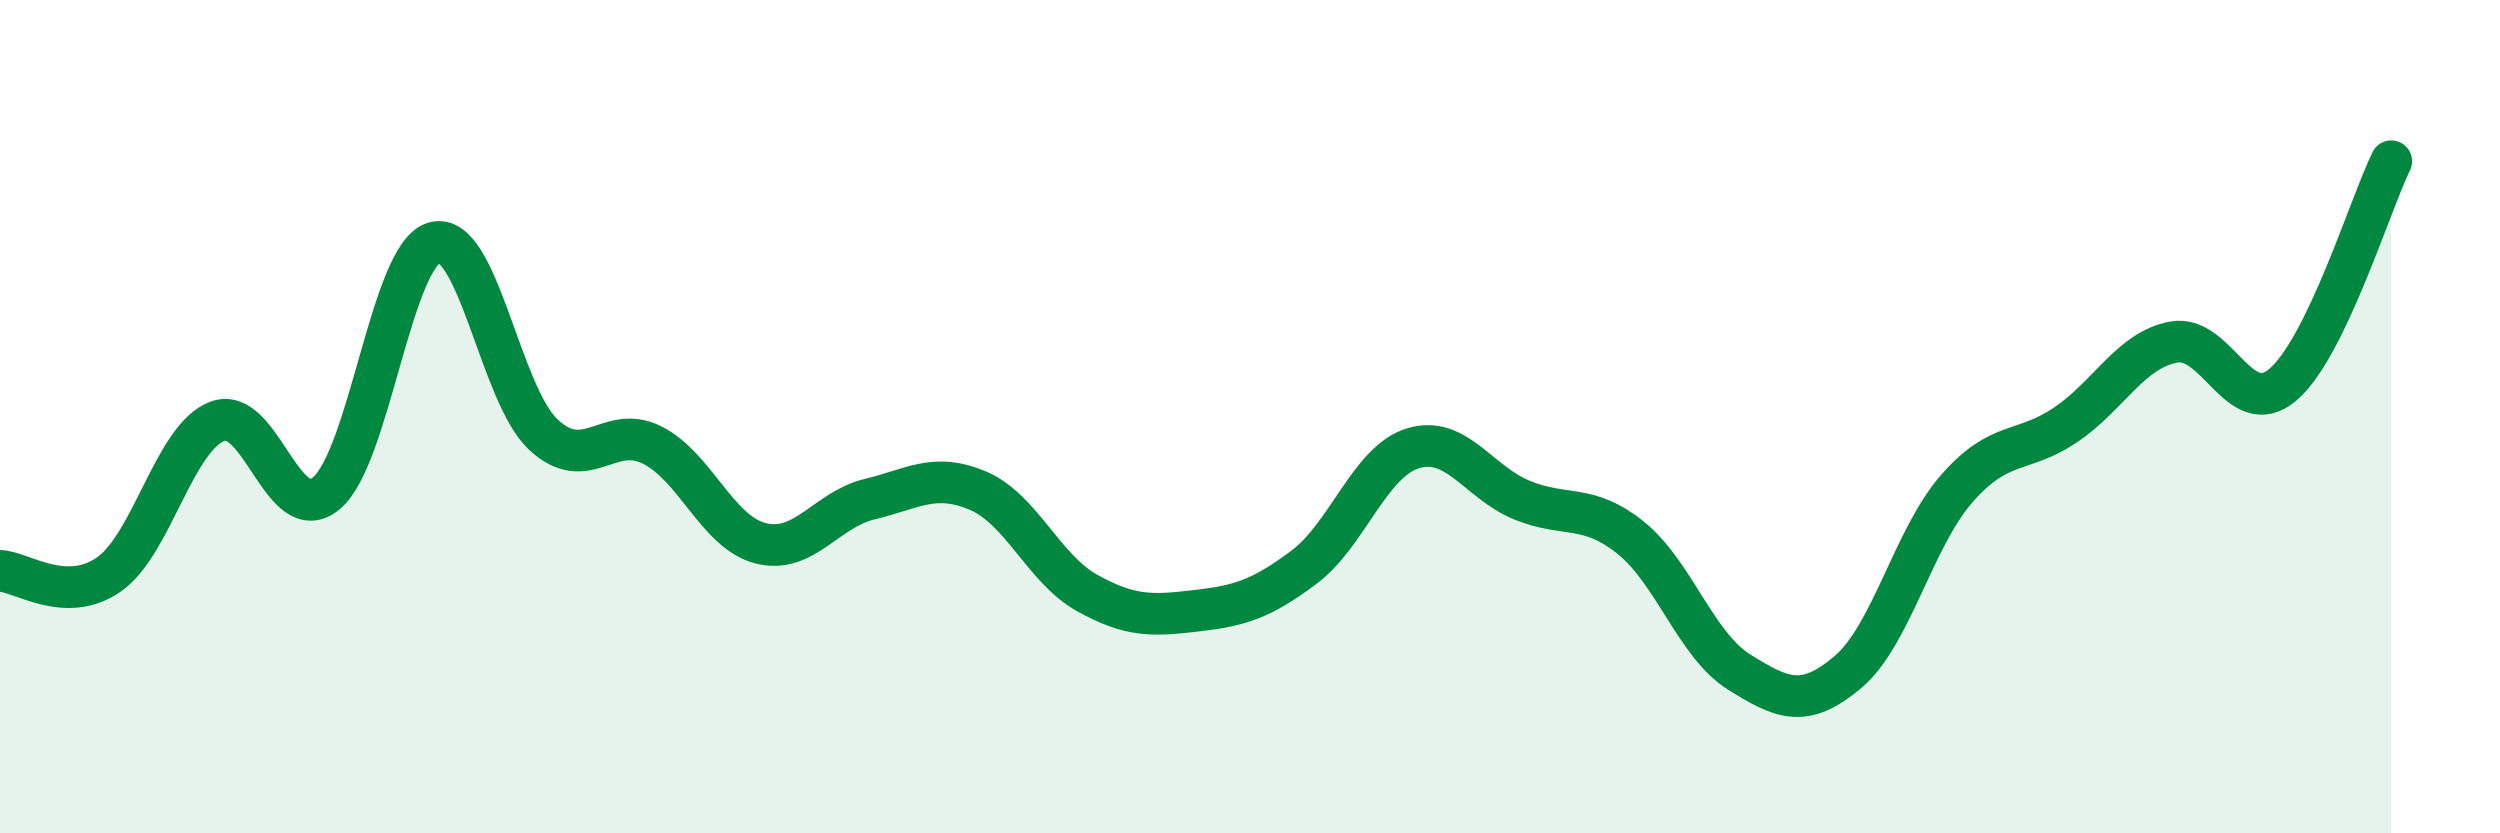
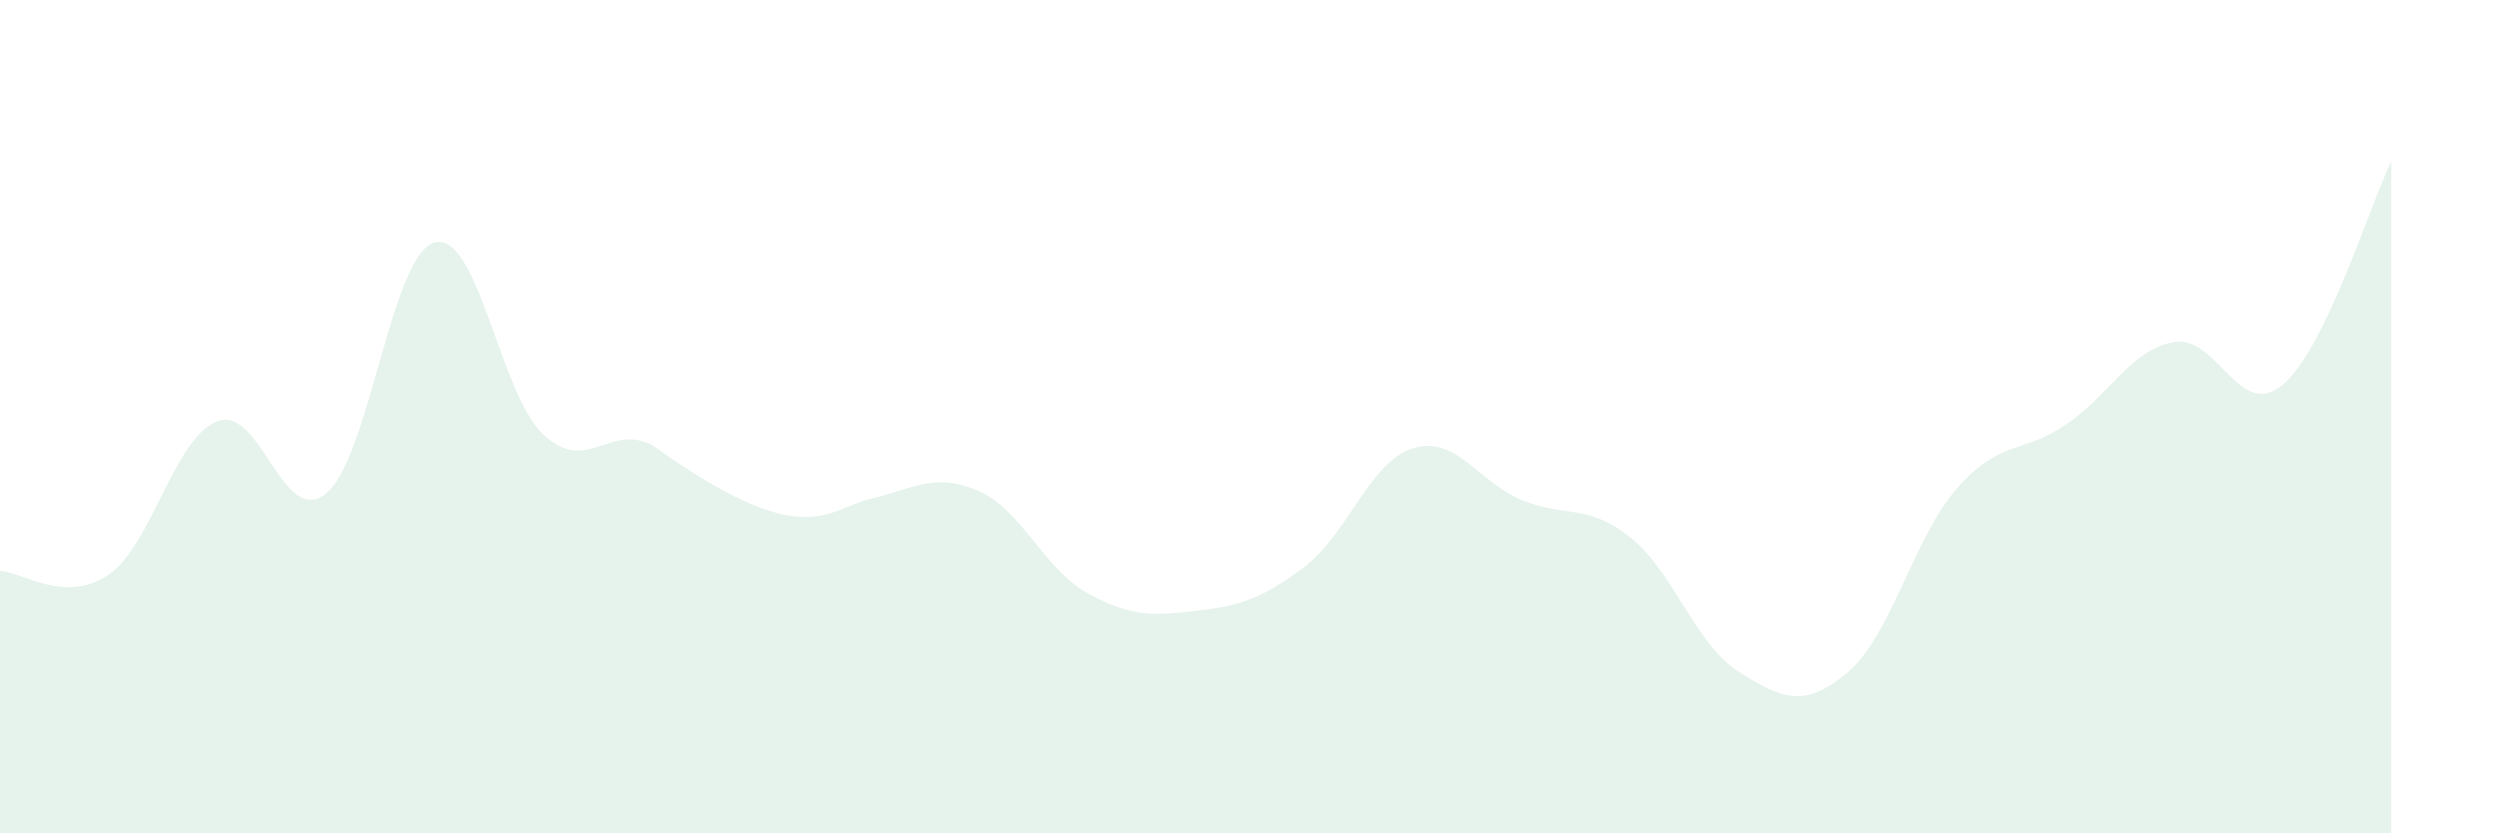
<svg xmlns="http://www.w3.org/2000/svg" width="60" height="20" viewBox="0 0 60 20">
-   <path d="M 0,13.7 C 0.52,13.72 1.57,14.51 2.61,13.79 C 3.65,13.07 4.18,10.5 5.22,10.11 C 6.26,9.72 6.79,12.7 7.83,11.84 C 8.87,10.98 9.39,6.1 10.43,5.82 C 11.47,5.54 12,9.46 13.04,10.43 C 14.08,11.4 14.61,10.16 15.65,10.68 C 16.69,11.2 17.22,12.78 18.26,13.04 C 19.3,13.3 19.83,12.23 20.87,11.98 C 21.91,11.73 22.44,11.33 23.48,11.78 C 24.52,12.23 25.05,13.65 26.09,14.23 C 27.13,14.81 27.66,14.78 28.7,14.66 C 29.74,14.54 30.26,14.39 31.3,13.61 C 32.34,12.83 32.87,11.08 33.91,10.76 C 34.95,10.44 35.48,11.57 36.52,12 C 37.56,12.43 38.09,12.07 39.13,12.9 C 40.17,13.73 40.7,15.48 41.74,16.13 C 42.78,16.78 43.31,17.01 44.35,16.13 C 45.39,15.25 45.92,12.92 46.96,11.73 C 48,10.54 48.53,10.9 49.57,10.2 C 50.61,9.5 51.13,8.4 52.17,8.21 C 53.21,8.02 53.74,10.11 54.78,9.24 C 55.82,8.37 56.87,4.94 57.39,3.87L57.39 20L0 20Z" fill="#008740" opacity="0.1" stroke-linecap="round" stroke-linejoin="round" />
-   <path d="M 0,13.7 C 0.52,13.72 1.57,14.51 2.61,13.79 C 3.65,13.07 4.18,10.5 5.22,10.11 C 6.26,9.72 6.79,12.7 7.83,11.84 C 8.87,10.98 9.39,6.1 10.43,5.82 C 11.47,5.54 12,9.46 13.04,10.43 C 14.08,11.4 14.61,10.16 15.65,10.68 C 16.69,11.2 17.22,12.78 18.26,13.04 C 19.3,13.3 19.83,12.23 20.87,11.98 C 21.91,11.73 22.44,11.33 23.48,11.78 C 24.52,12.23 25.05,13.65 26.09,14.23 C 27.13,14.81 27.66,14.78 28.7,14.66 C 29.74,14.54 30.26,14.39 31.3,13.61 C 32.34,12.83 32.87,11.08 33.91,10.76 C 34.95,10.44 35.48,11.57 36.52,12 C 37.56,12.43 38.09,12.07 39.13,12.9 C 40.17,13.73 40.7,15.48 41.74,16.13 C 42.78,16.78 43.31,17.01 44.35,16.13 C 45.39,15.25 45.92,12.92 46.96,11.73 C 48,10.54 48.53,10.9 49.57,10.2 C 50.61,9.5 51.13,8.4 52.17,8.21 C 53.21,8.02 53.74,10.11 54.78,9.24 C 55.82,8.37 56.87,4.94 57.39,3.87" stroke="#008740" stroke-width="1" fill="none" stroke-linecap="round" stroke-linejoin="round" />
+   <path d="M 0,13.7 C 0.52,13.72 1.57,14.51 2.61,13.79 C 3.65,13.07 4.18,10.5 5.22,10.11 C 6.26,9.72 6.79,12.7 7.83,11.84 C 8.87,10.98 9.39,6.1 10.43,5.82 C 11.47,5.54 12,9.46 13.04,10.43 C 14.08,11.4 14.61,10.16 15.65,10.68 C 19.3,13.3 19.83,12.23 20.87,11.98 C 21.91,11.73 22.44,11.33 23.48,11.78 C 24.52,12.23 25.05,13.65 26.09,14.23 C 27.13,14.81 27.66,14.78 28.7,14.66 C 29.74,14.54 30.26,14.39 31.3,13.61 C 32.34,12.83 32.87,11.08 33.91,10.76 C 34.95,10.44 35.48,11.57 36.52,12 C 37.56,12.43 38.09,12.07 39.13,12.9 C 40.17,13.73 40.7,15.48 41.74,16.13 C 42.78,16.78 43.31,17.01 44.35,16.13 C 45.39,15.25 45.92,12.92 46.96,11.73 C 48,10.54 48.53,10.9 49.57,10.2 C 50.61,9.5 51.13,8.4 52.17,8.21 C 53.21,8.02 53.74,10.11 54.78,9.24 C 55.82,8.37 56.87,4.94 57.39,3.87L57.39 20L0 20Z" fill="#008740" opacity="0.1" stroke-linecap="round" stroke-linejoin="round" />
</svg>